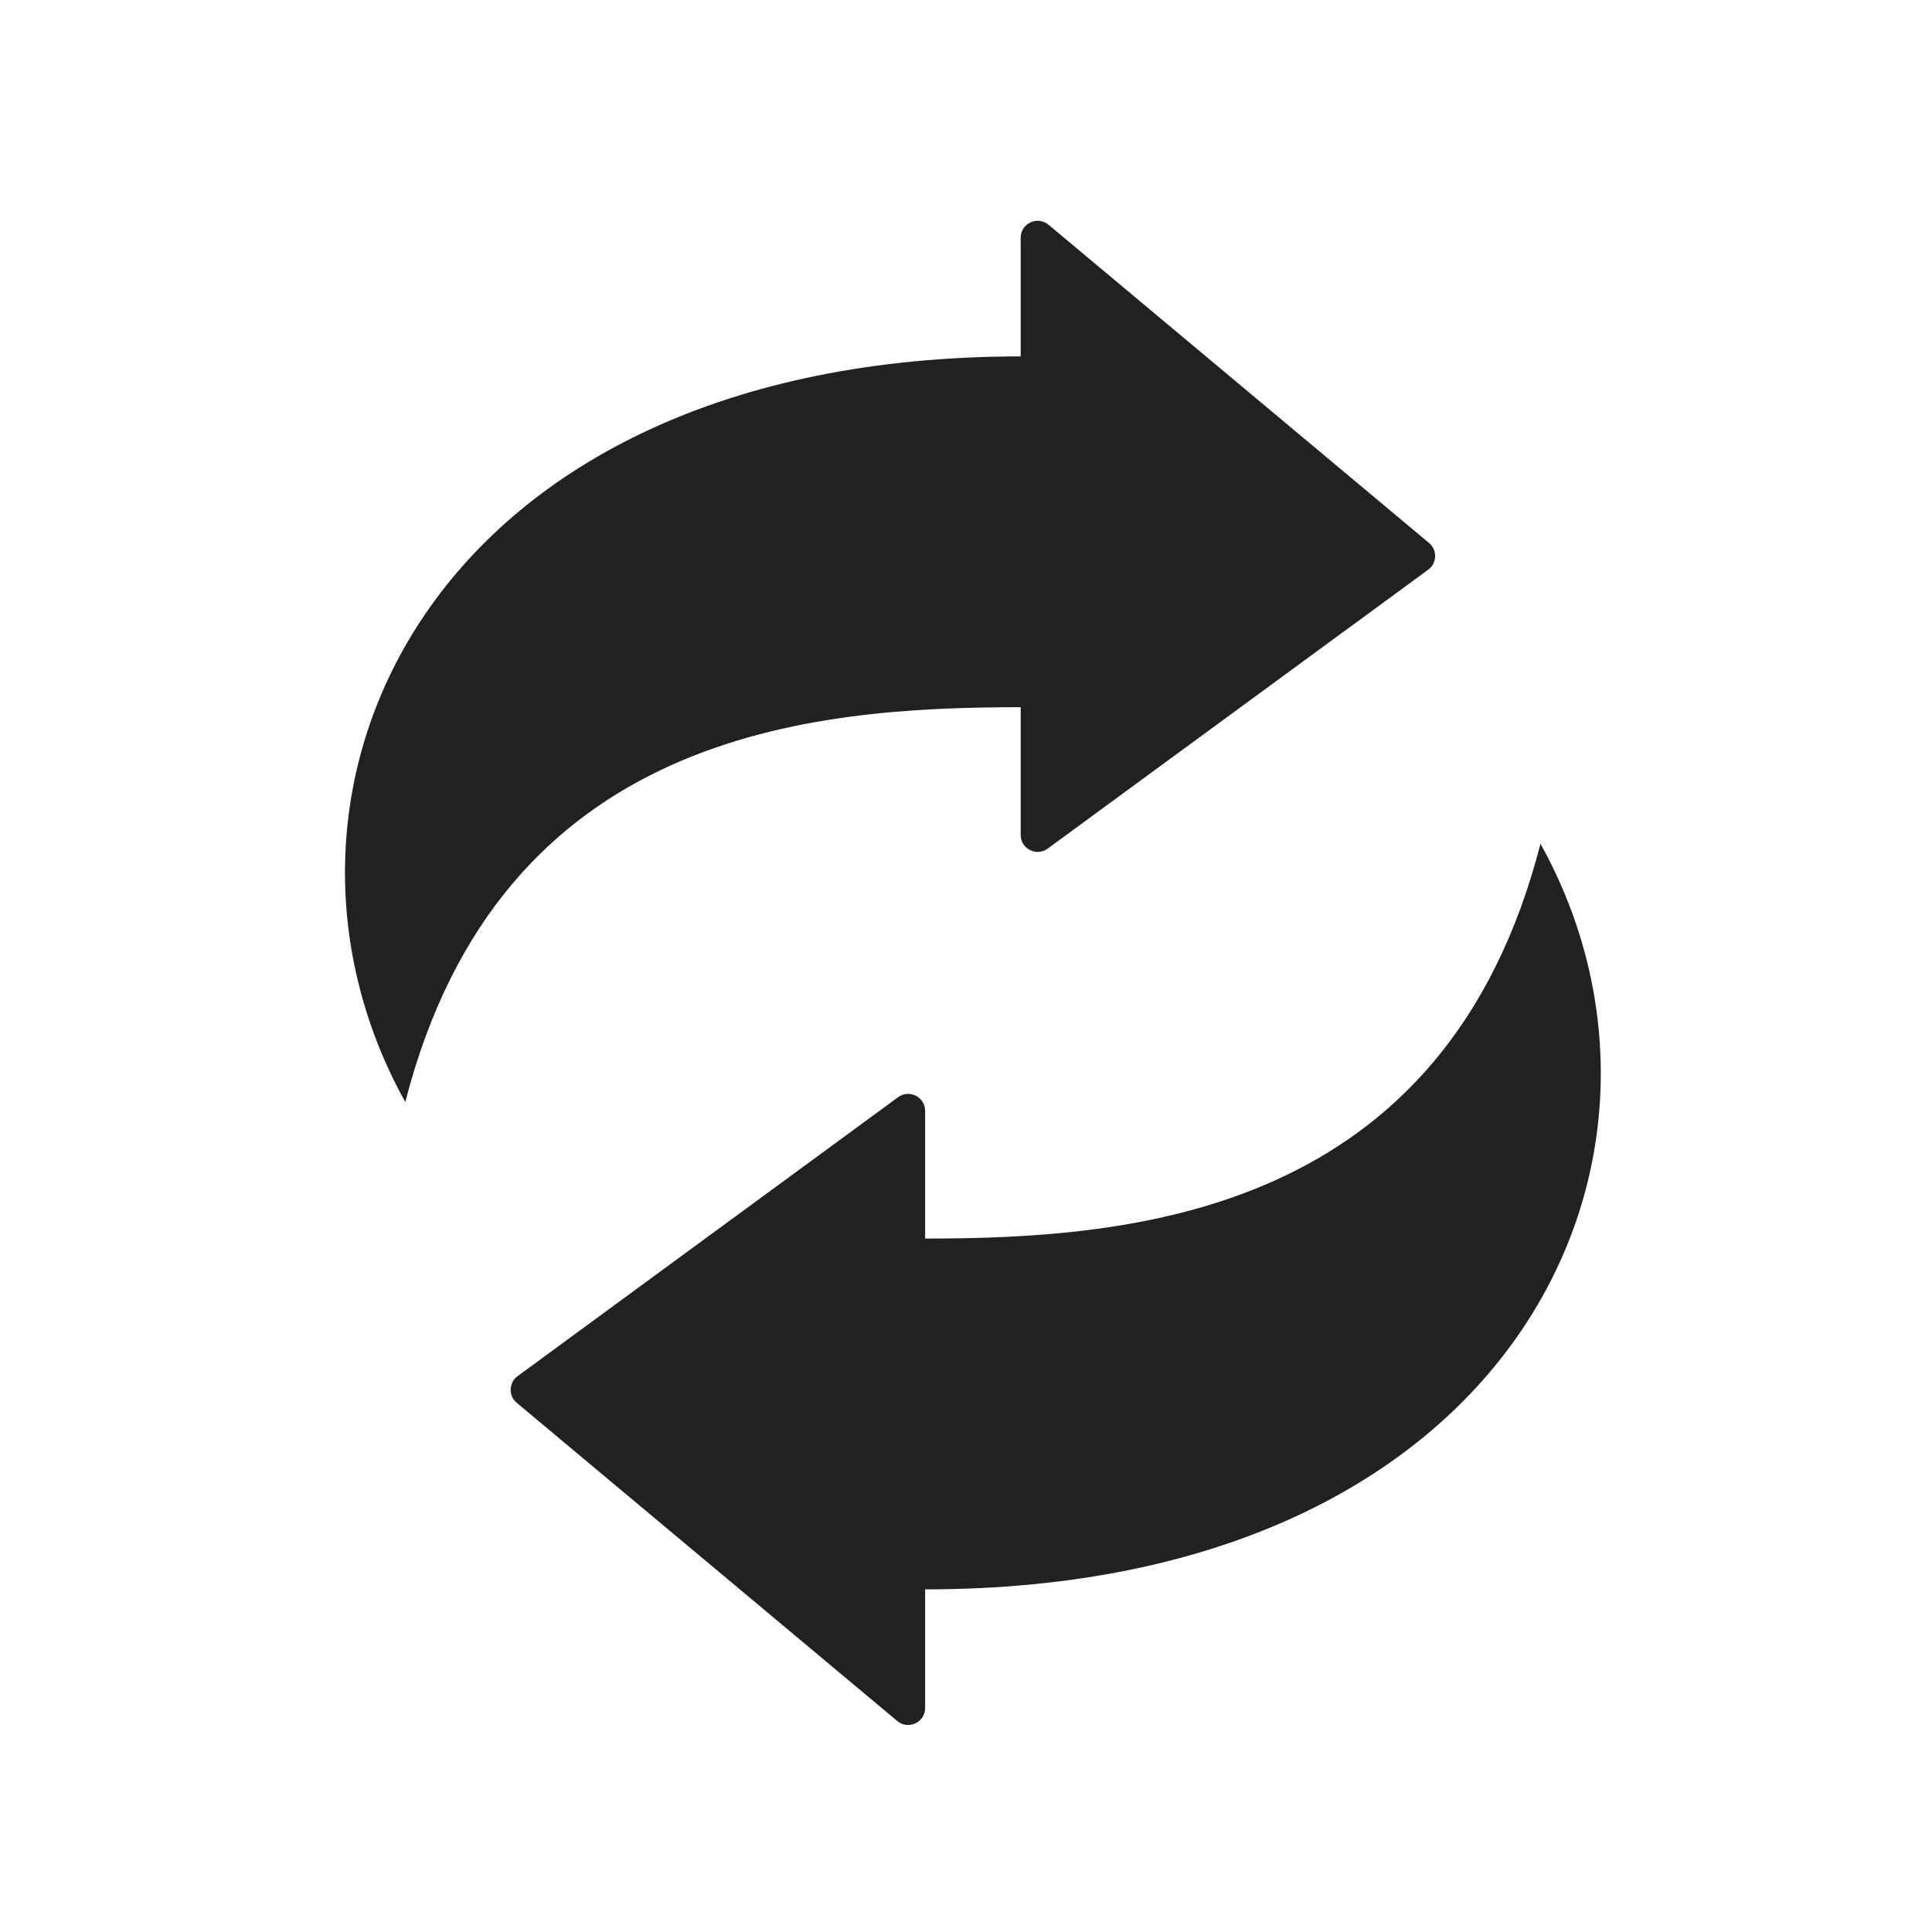
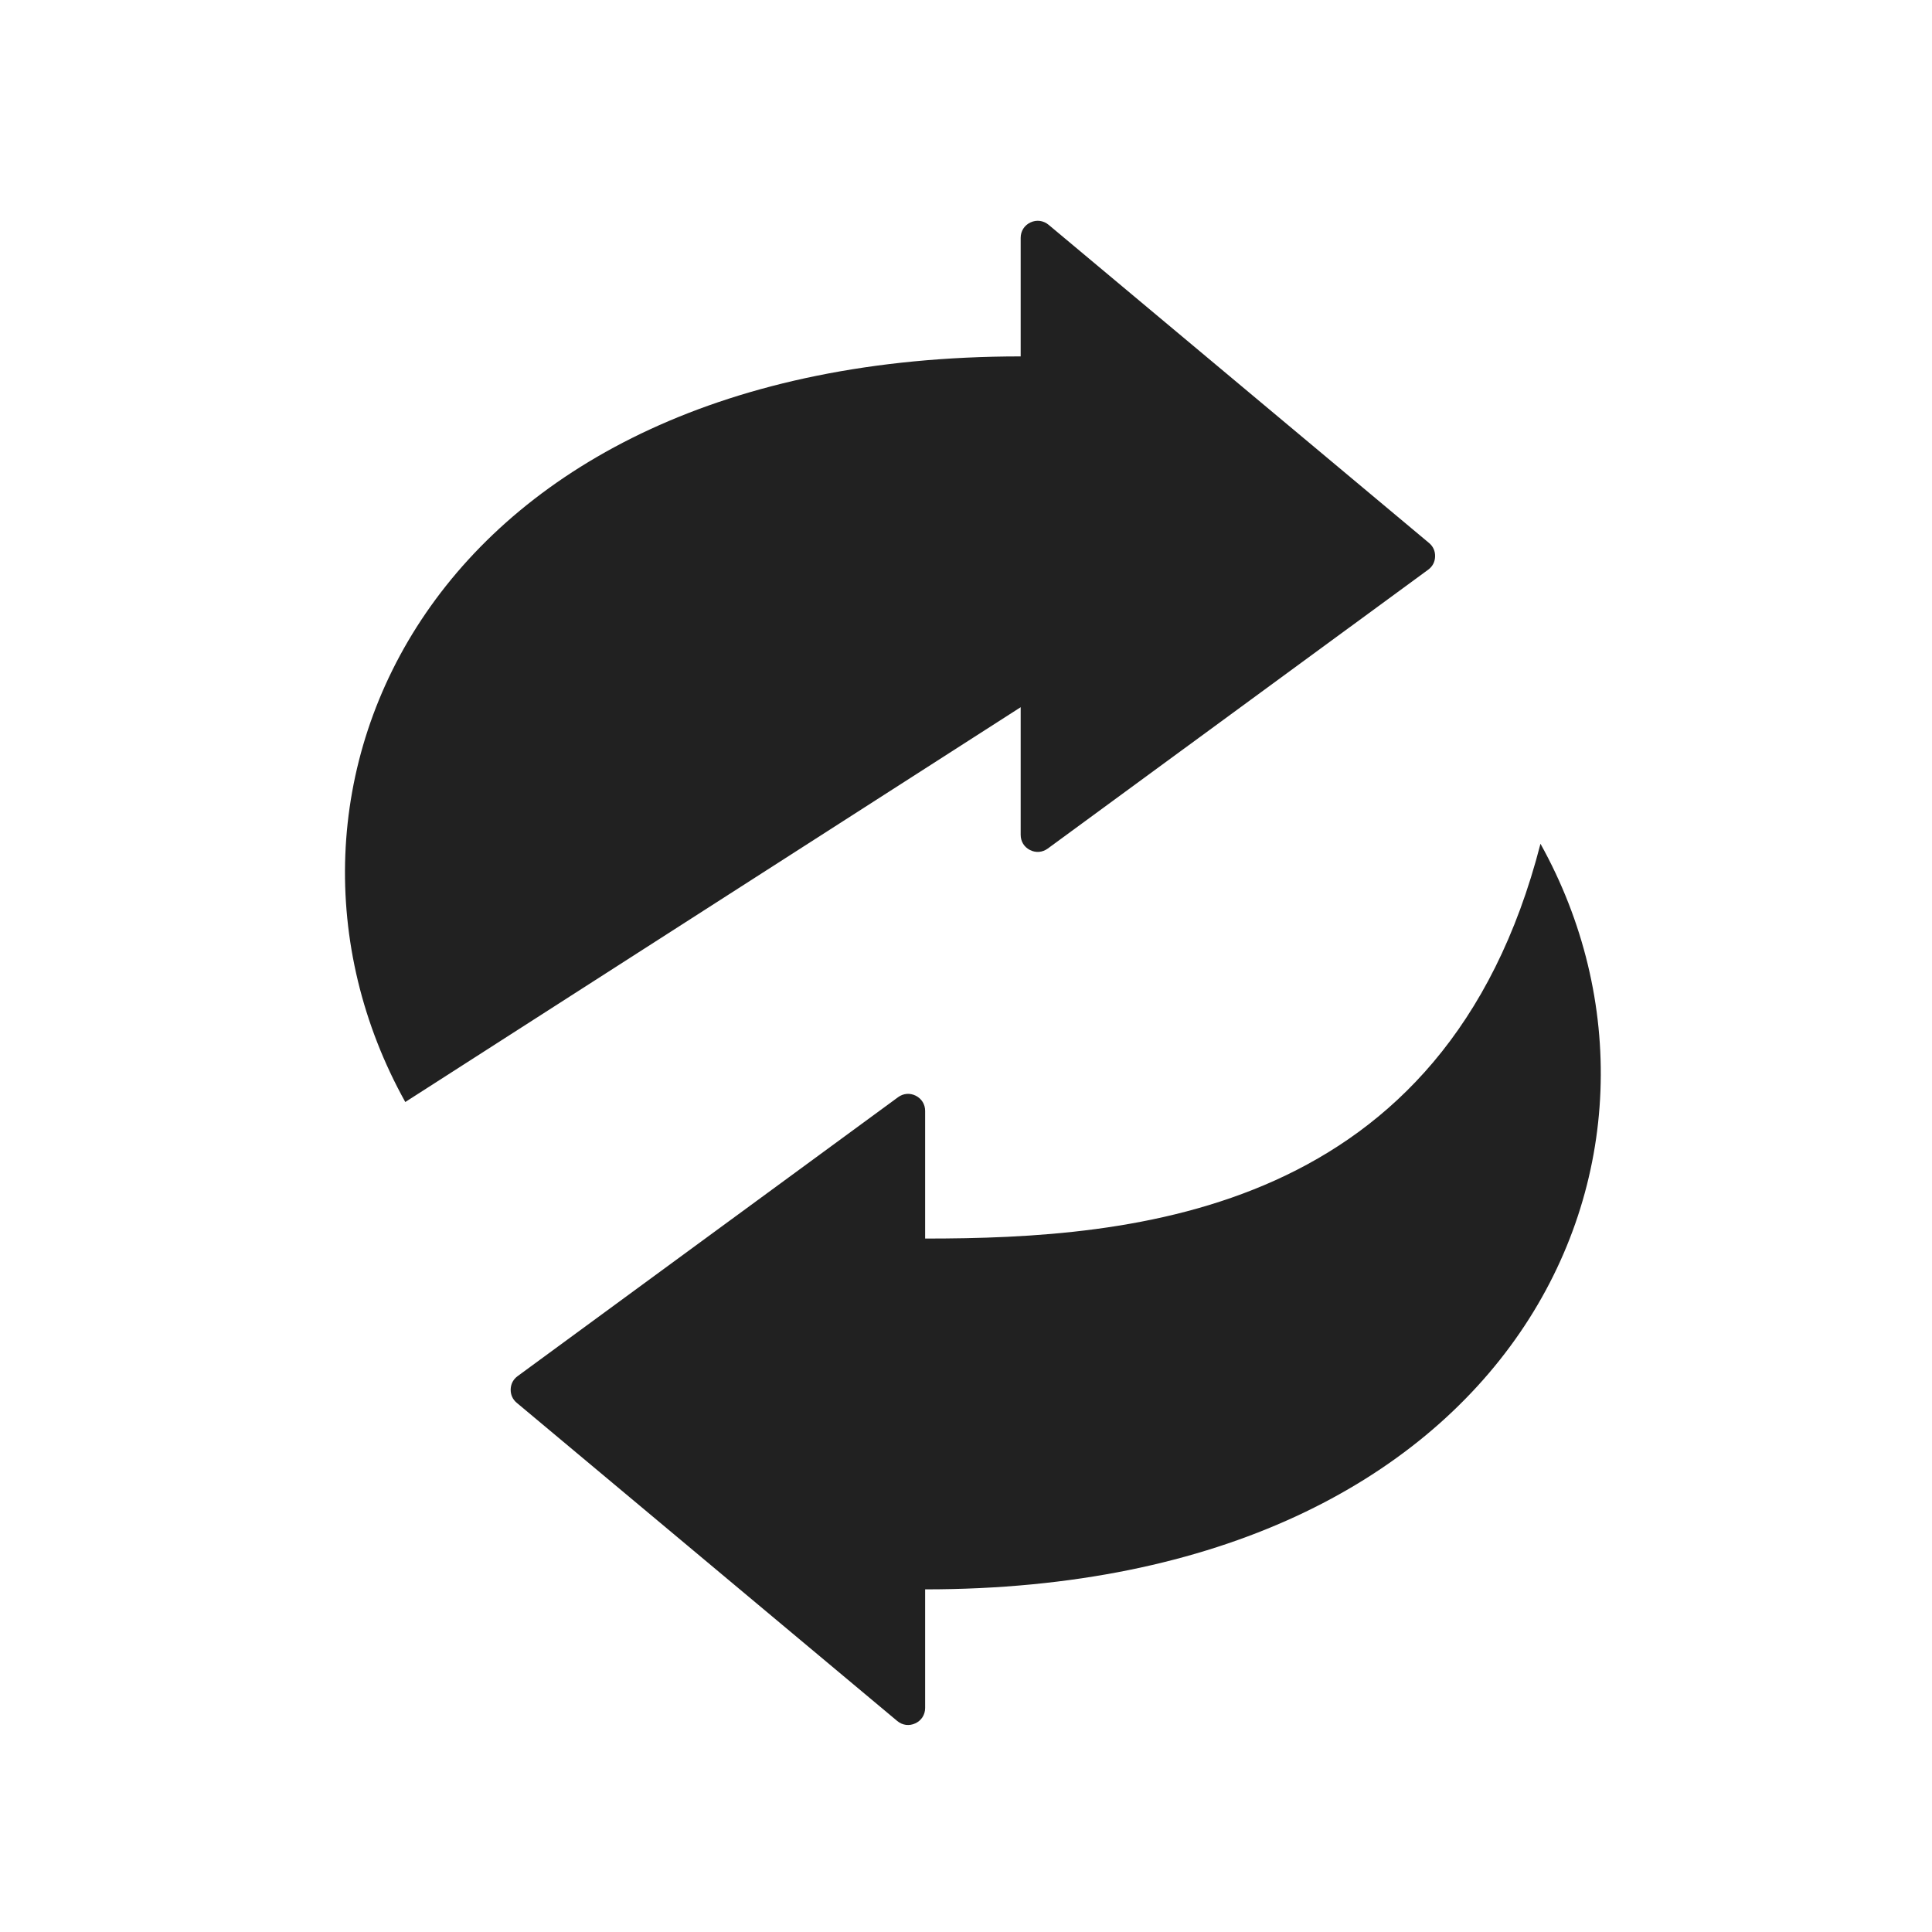
<svg xmlns="http://www.w3.org/2000/svg" width="40" height="40" viewBox="0 0 40 40" fill="none">
-   <path fill-rule="evenodd" clip-rule="evenodd" d="M21.132 14.642V17.285C21.132 17.421 21.204 17.538 21.325 17.599C21.446 17.66 21.582 17.649 21.692 17.569L29.569 11.795C29.659 11.729 29.709 11.634 29.712 11.523C29.716 11.411 29.672 11.313 29.587 11.242L21.71 4.654C21.602 4.565 21.462 4.546 21.335 4.605C21.208 4.665 21.132 4.784 21.132 4.924V7.379C8.851 7.379 4.823 16.401 8.391 22.816C10.365 15.137 16.809 14.642 21.132 14.642ZM19.154 25.643C23.476 25.643 29.921 25.148 31.894 17.469C35.462 23.885 31.434 32.906 19.154 32.906V35.361C19.154 35.501 19.078 35.621 18.951 35.68C18.824 35.739 18.683 35.721 18.576 35.631L10.699 29.044C10.613 28.972 10.57 28.875 10.573 28.763C10.577 28.651 10.627 28.557 10.717 28.491L18.594 22.716C18.703 22.636 18.84 22.625 18.961 22.686C19.082 22.748 19.154 22.864 19.154 23V25.643Z" fill="#212121" />
+   <path fill-rule="evenodd" clip-rule="evenodd" d="M21.132 14.642V17.285C21.132 17.421 21.204 17.538 21.325 17.599C21.446 17.66 21.582 17.649 21.692 17.569L29.569 11.795C29.659 11.729 29.709 11.634 29.712 11.523C29.716 11.411 29.672 11.313 29.587 11.242L21.71 4.654C21.602 4.565 21.462 4.546 21.335 4.605C21.208 4.665 21.132 4.784 21.132 4.924V7.379C8.851 7.379 4.823 16.401 8.391 22.816ZM19.154 25.643C23.476 25.643 29.921 25.148 31.894 17.469C35.462 23.885 31.434 32.906 19.154 32.906V35.361C19.154 35.501 19.078 35.621 18.951 35.68C18.824 35.739 18.683 35.721 18.576 35.631L10.699 29.044C10.613 28.972 10.57 28.875 10.573 28.763C10.577 28.651 10.627 28.557 10.717 28.491L18.594 22.716C18.703 22.636 18.84 22.625 18.961 22.686C19.082 22.748 19.154 22.864 19.154 23V25.643Z" fill="#212121" />
</svg>